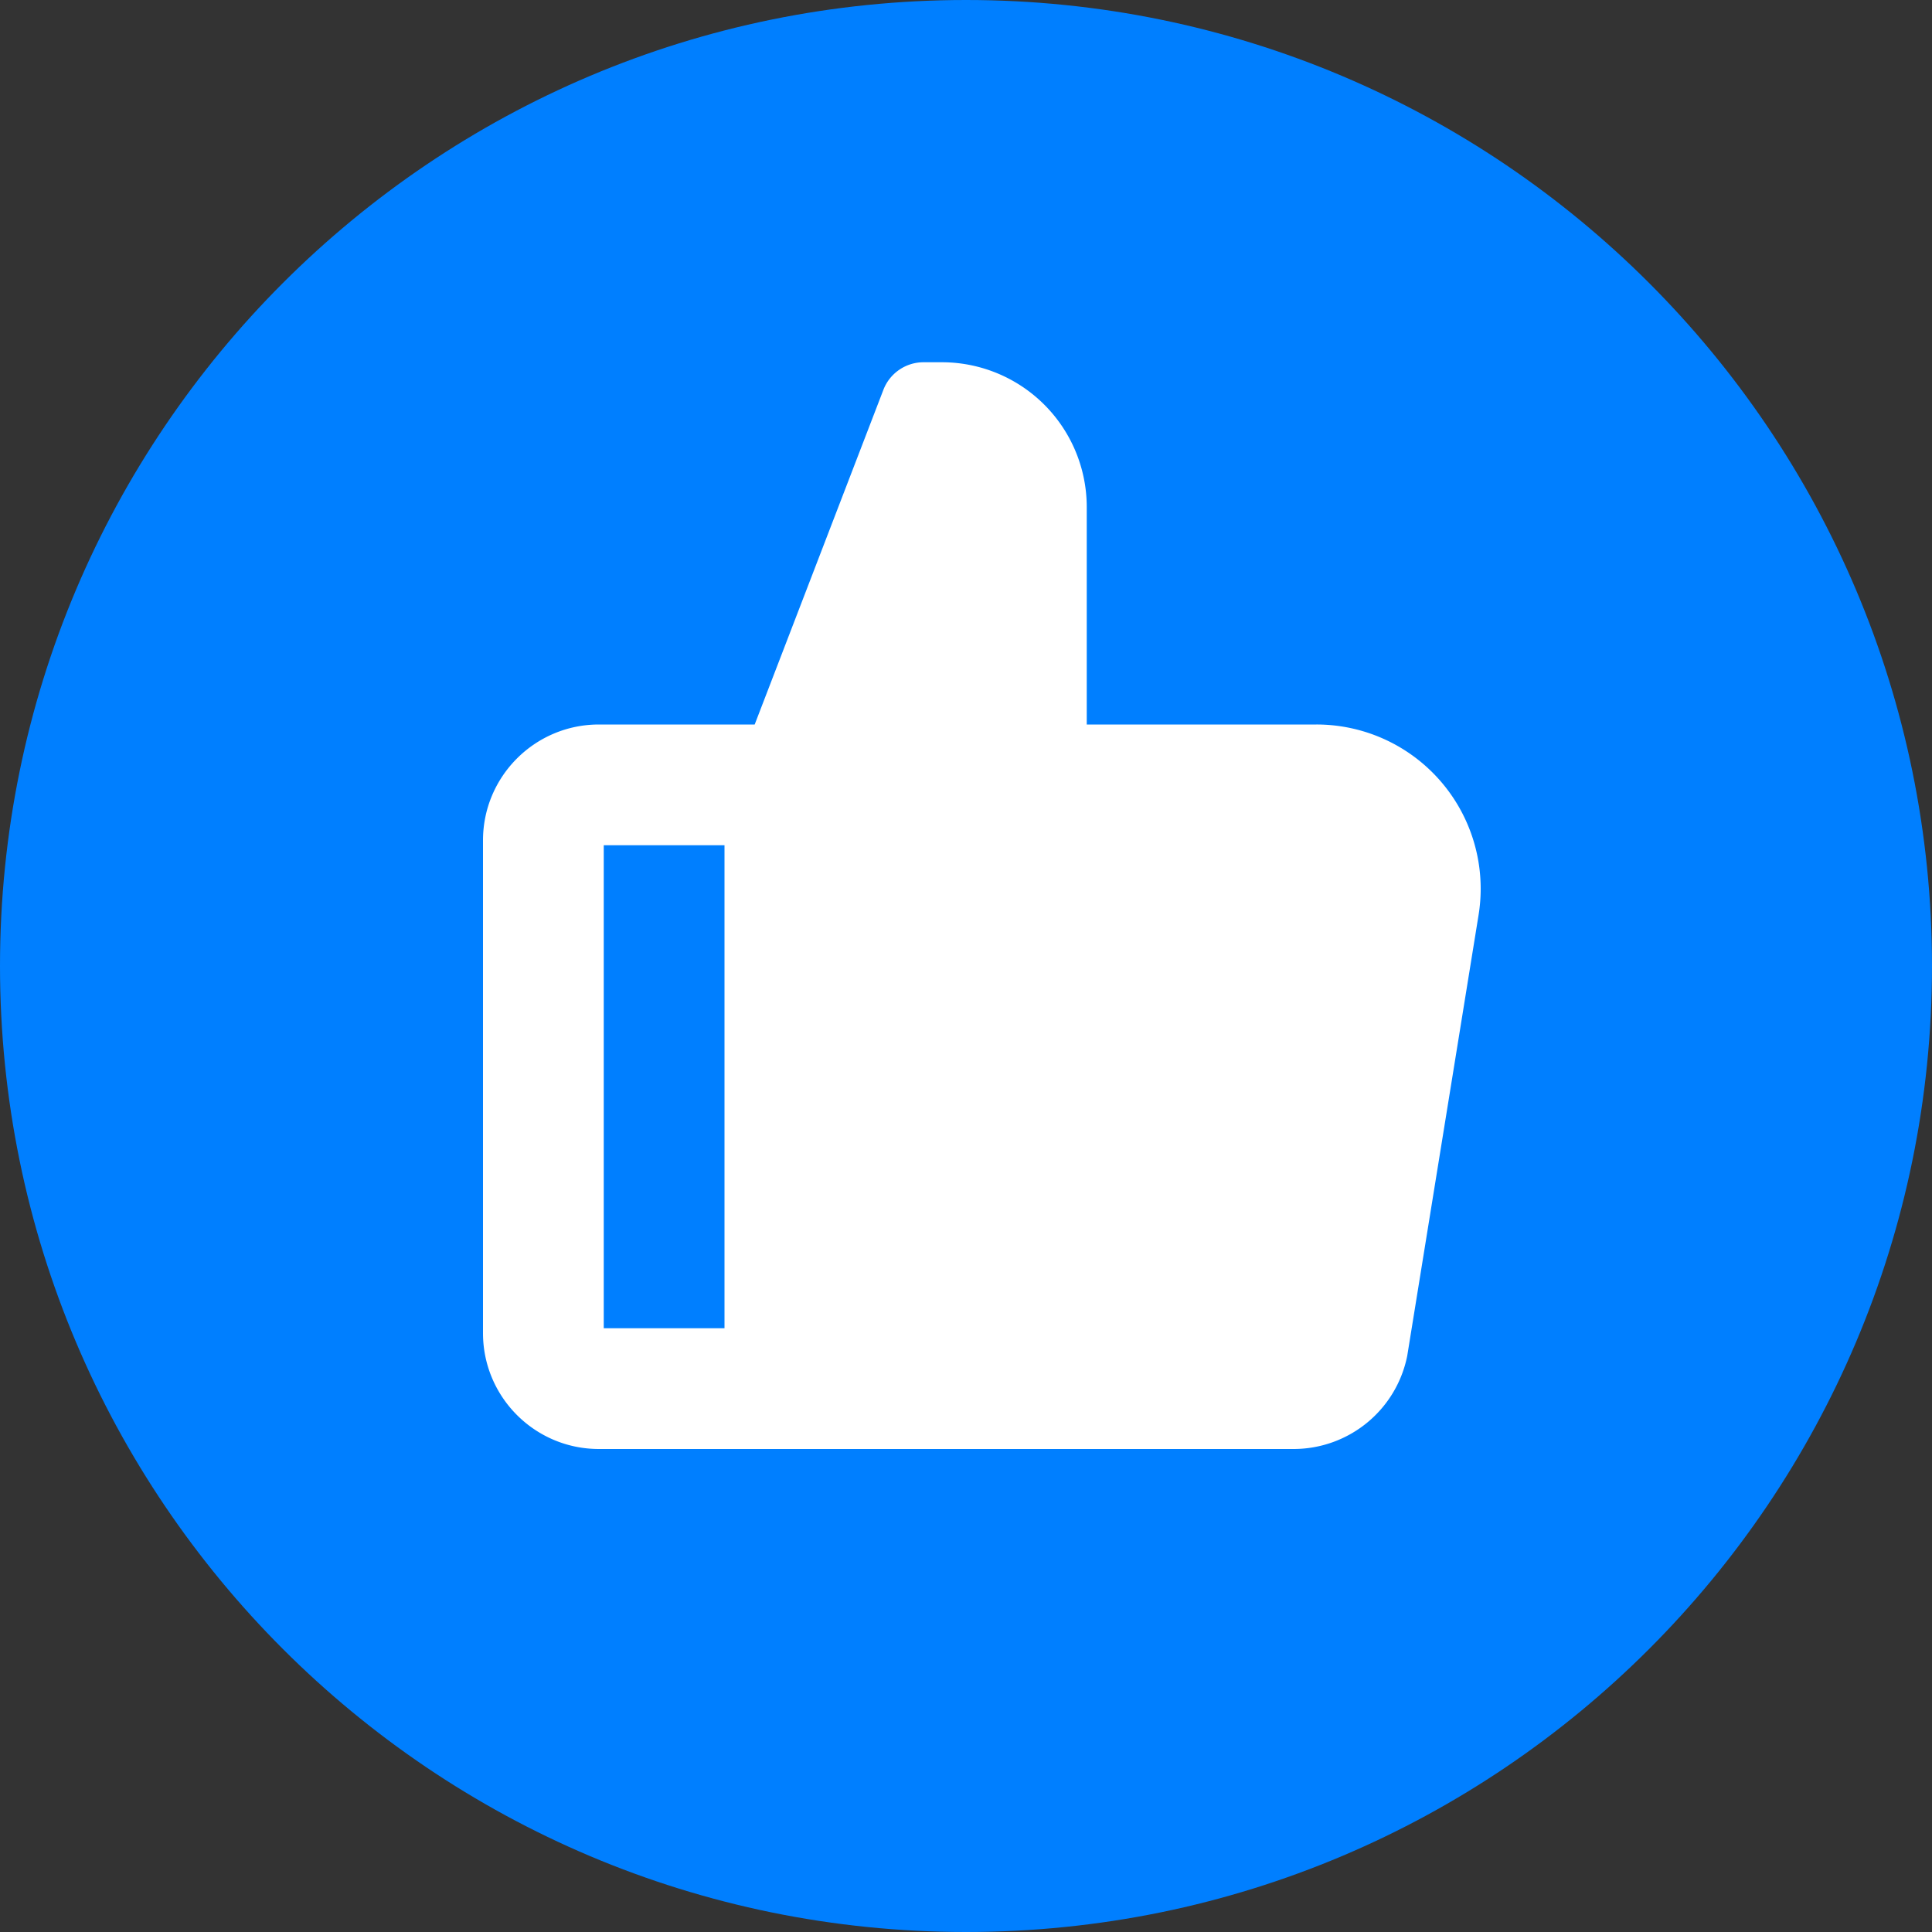
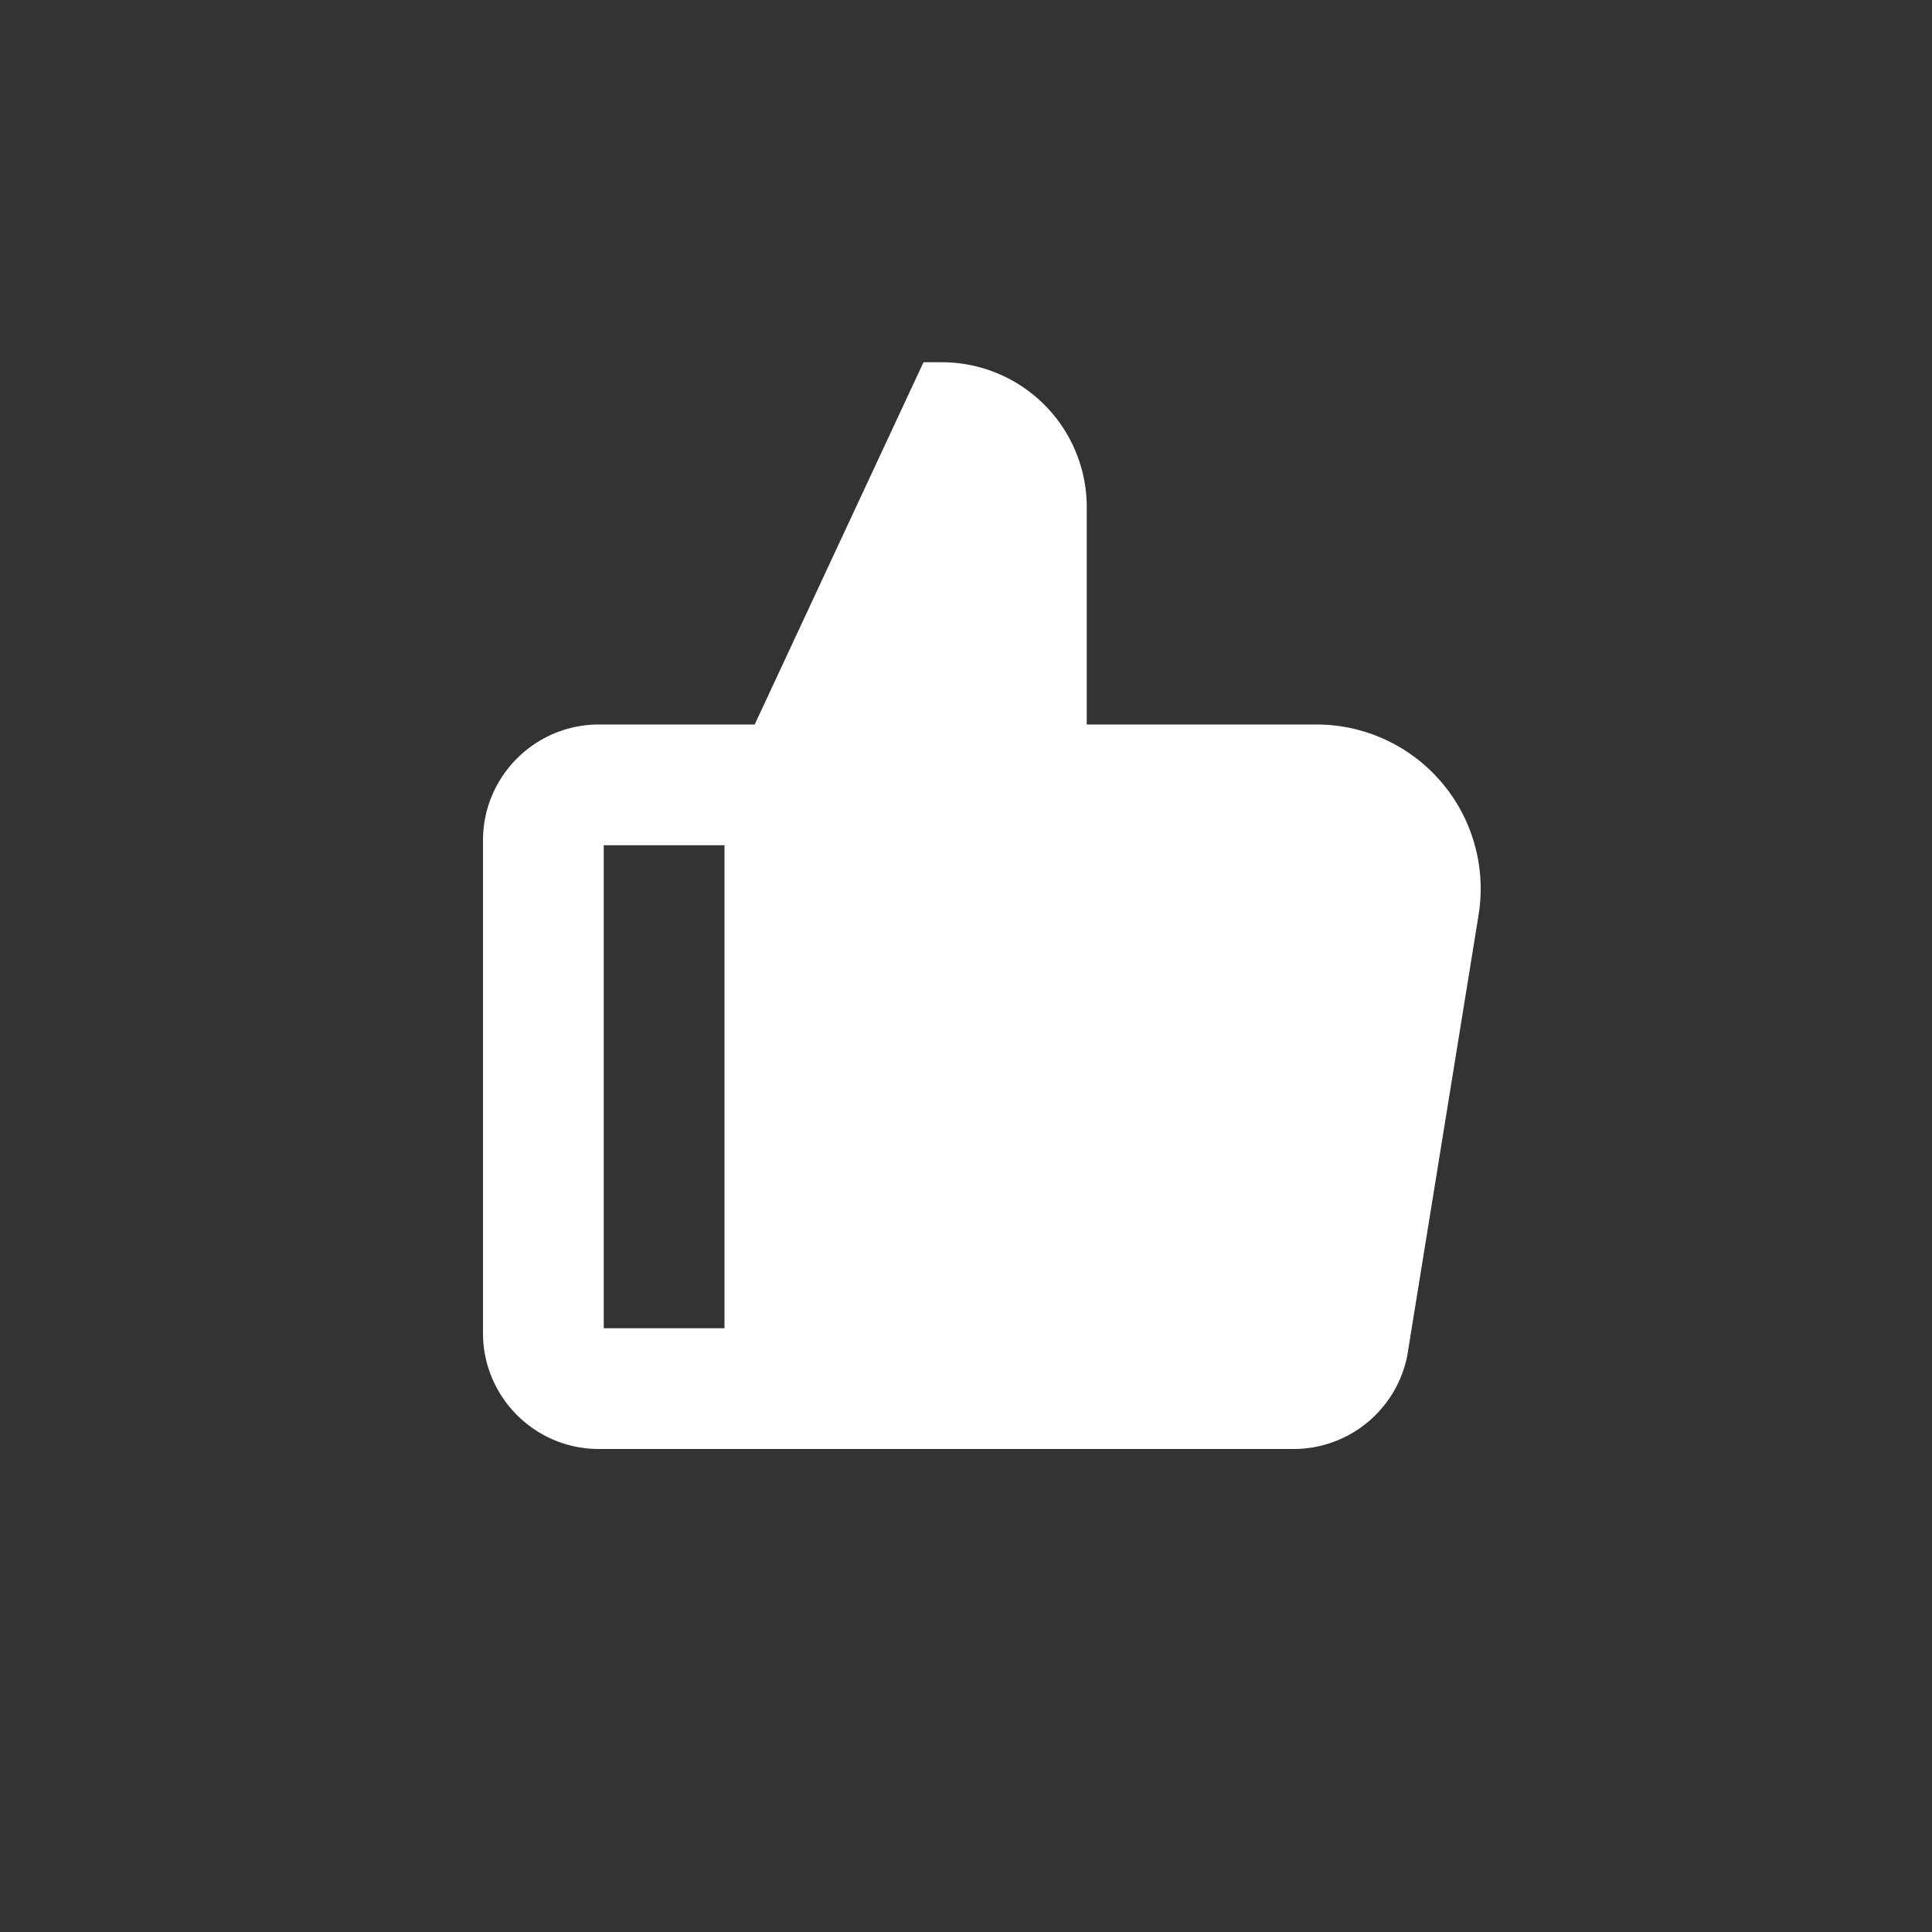
<svg xmlns="http://www.w3.org/2000/svg" width="32" height="32" viewBox="0 0 32 32">
  <rect x="0" y="0" width="32" height="32" fill="#333333" stroke="none" />
  <g fill="none" fill-rule="evenodd">
-     <path fill="#007FFF" d="M32 16c0 8.836-7.164 16-16 16S0 24.836 0 16 7.164 0 16 0s16 7.164 16 16" />
-     <path fill="#FFF" d="M10 22h2v-8h-2v8zm11.804-10H18V8.4A2.4 2.4 0 0 0 15.6 6h-.304a.713.713 0 0 0-.664.456L12.5 12H9.92C8.86 12 8 12.86 8 13.92v8.16C8 23.14 8.86 24 9.92 24h11.506a1.92 1.92 0 0 0 1.882-1.542l1.182-7.304A2.72 2.72 0 0 0 21.804 12z" />
+     <path fill="#FFF" d="M10 22h2v-8h-2v8zm11.804-10H18V8.4A2.4 2.4 0 0 0 15.6 6h-.304L12.5 12H9.92C8.86 12 8 12.86 8 13.92v8.16C8 23.14 8.86 24 9.92 24h11.506a1.92 1.92 0 0 0 1.882-1.542l1.182-7.304A2.72 2.72 0 0 0 21.804 12z" />
  </g>
</svg>